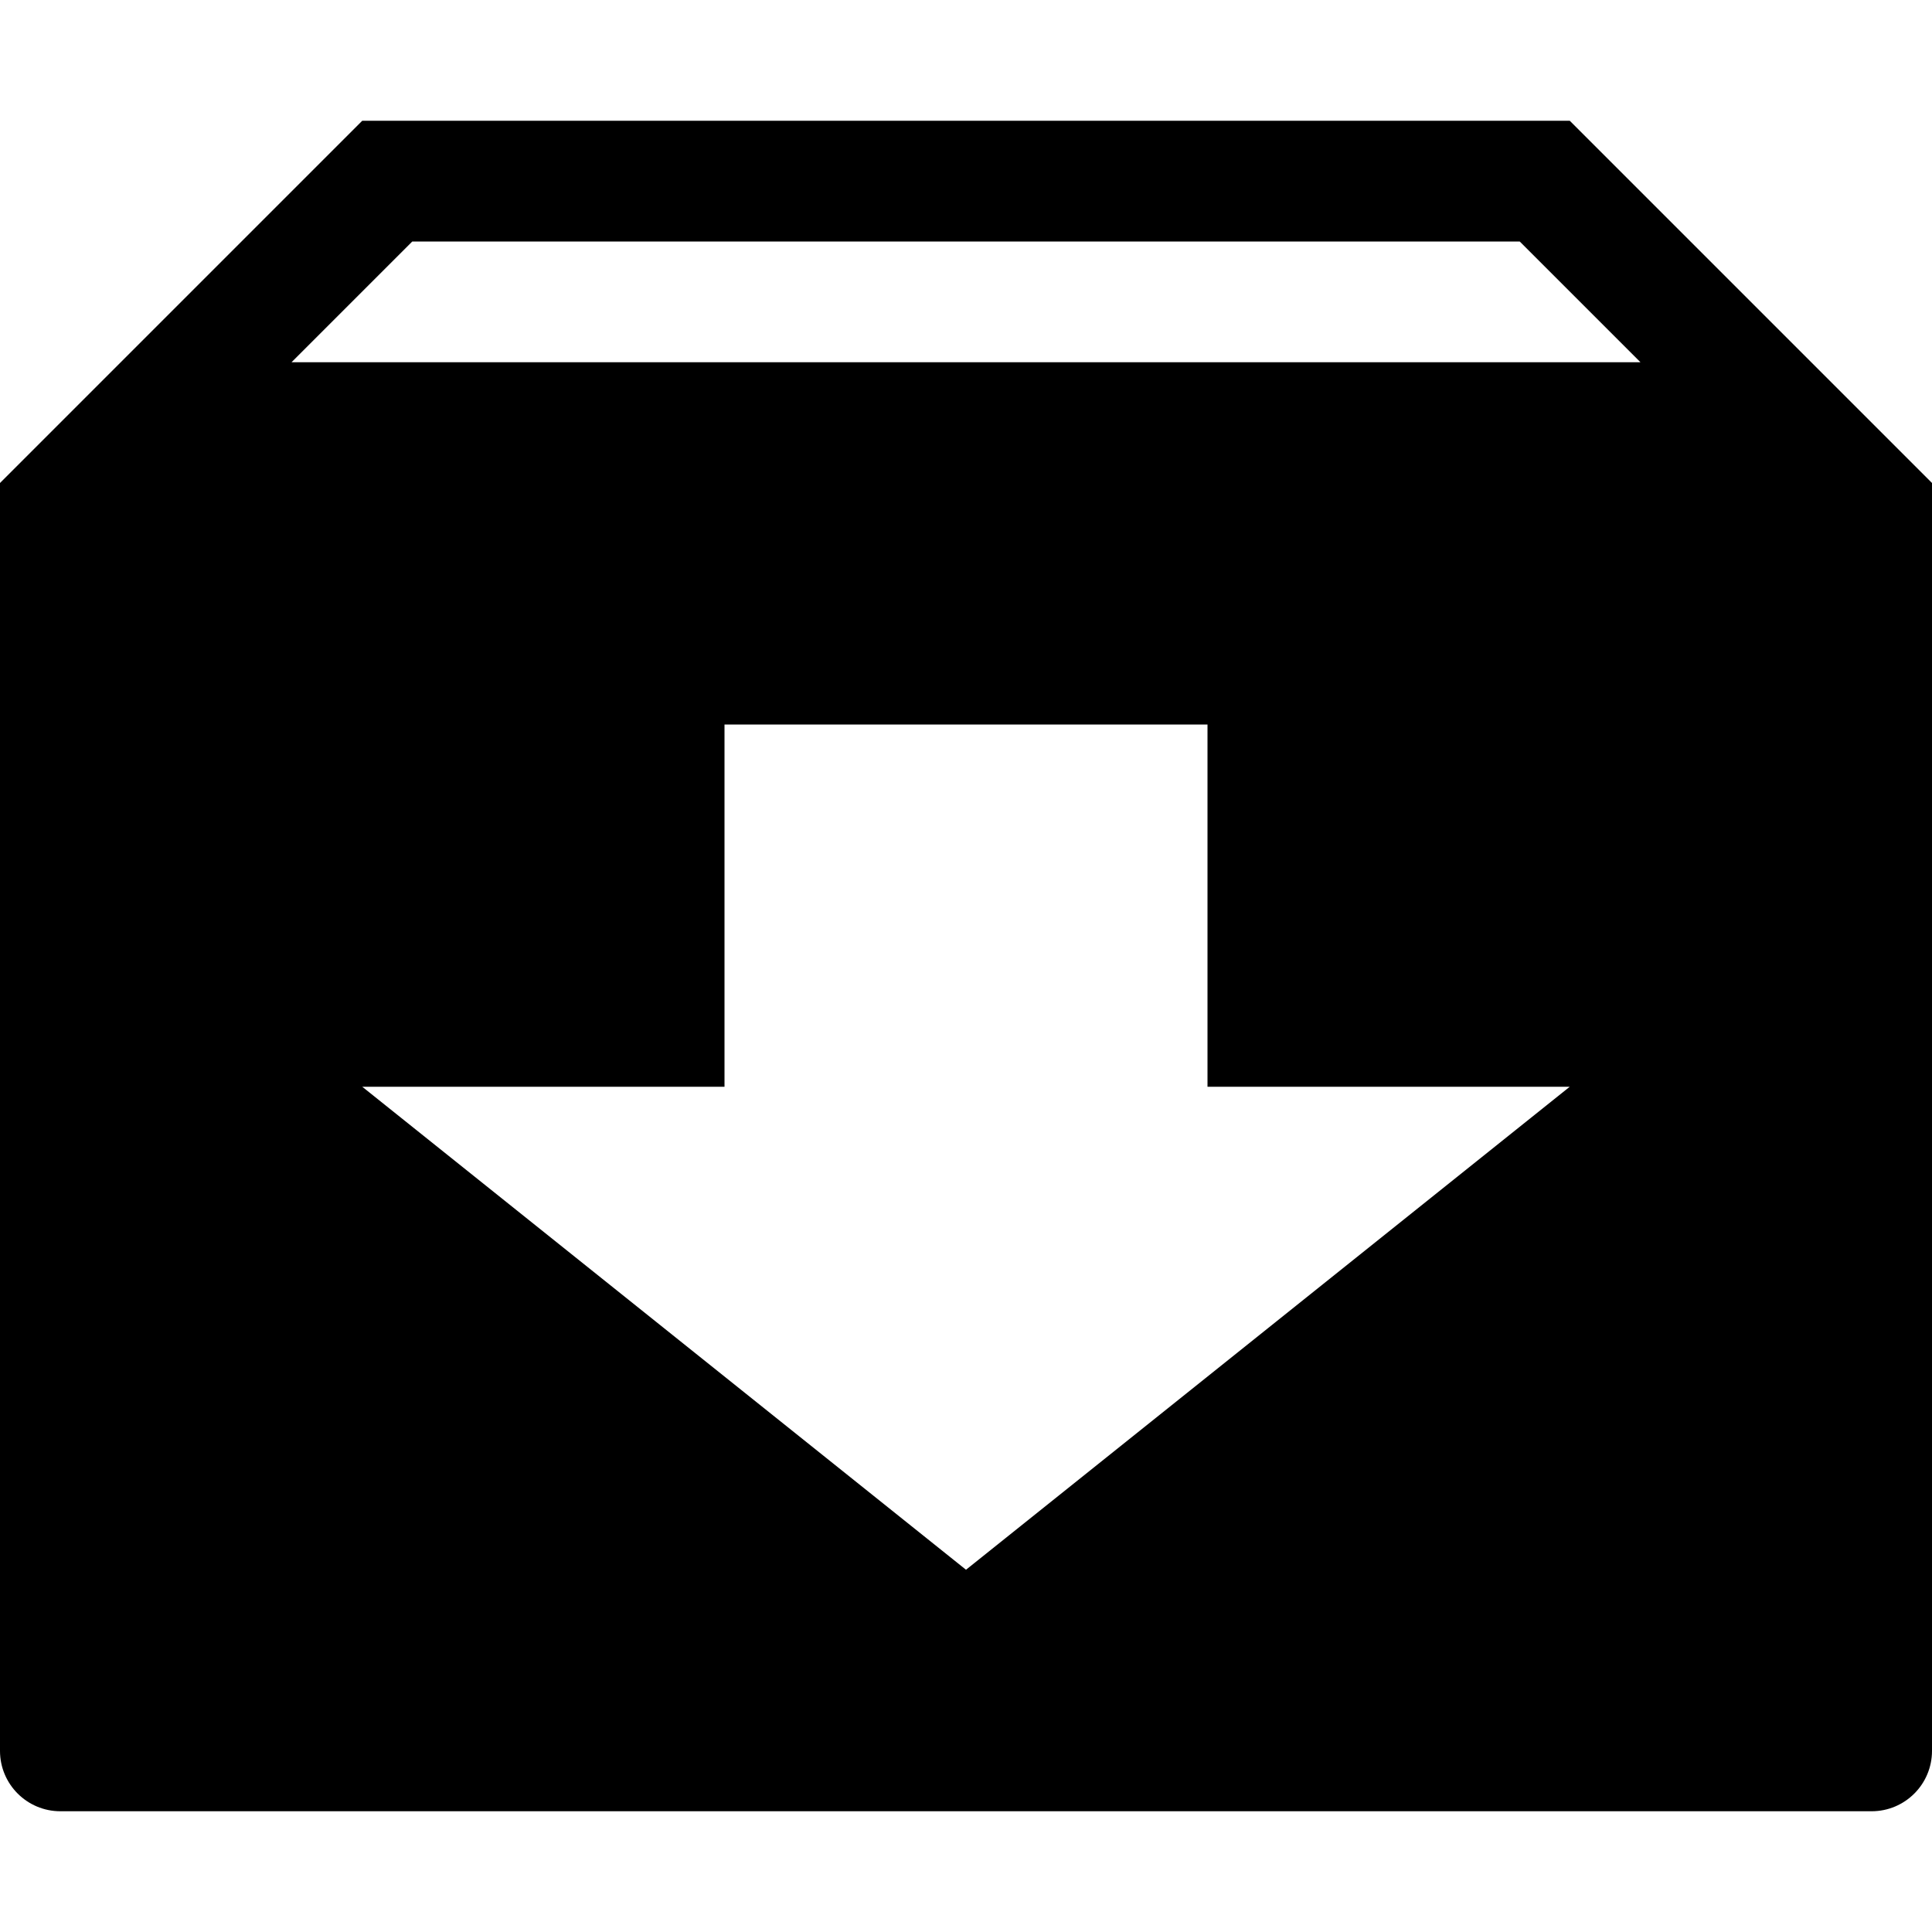
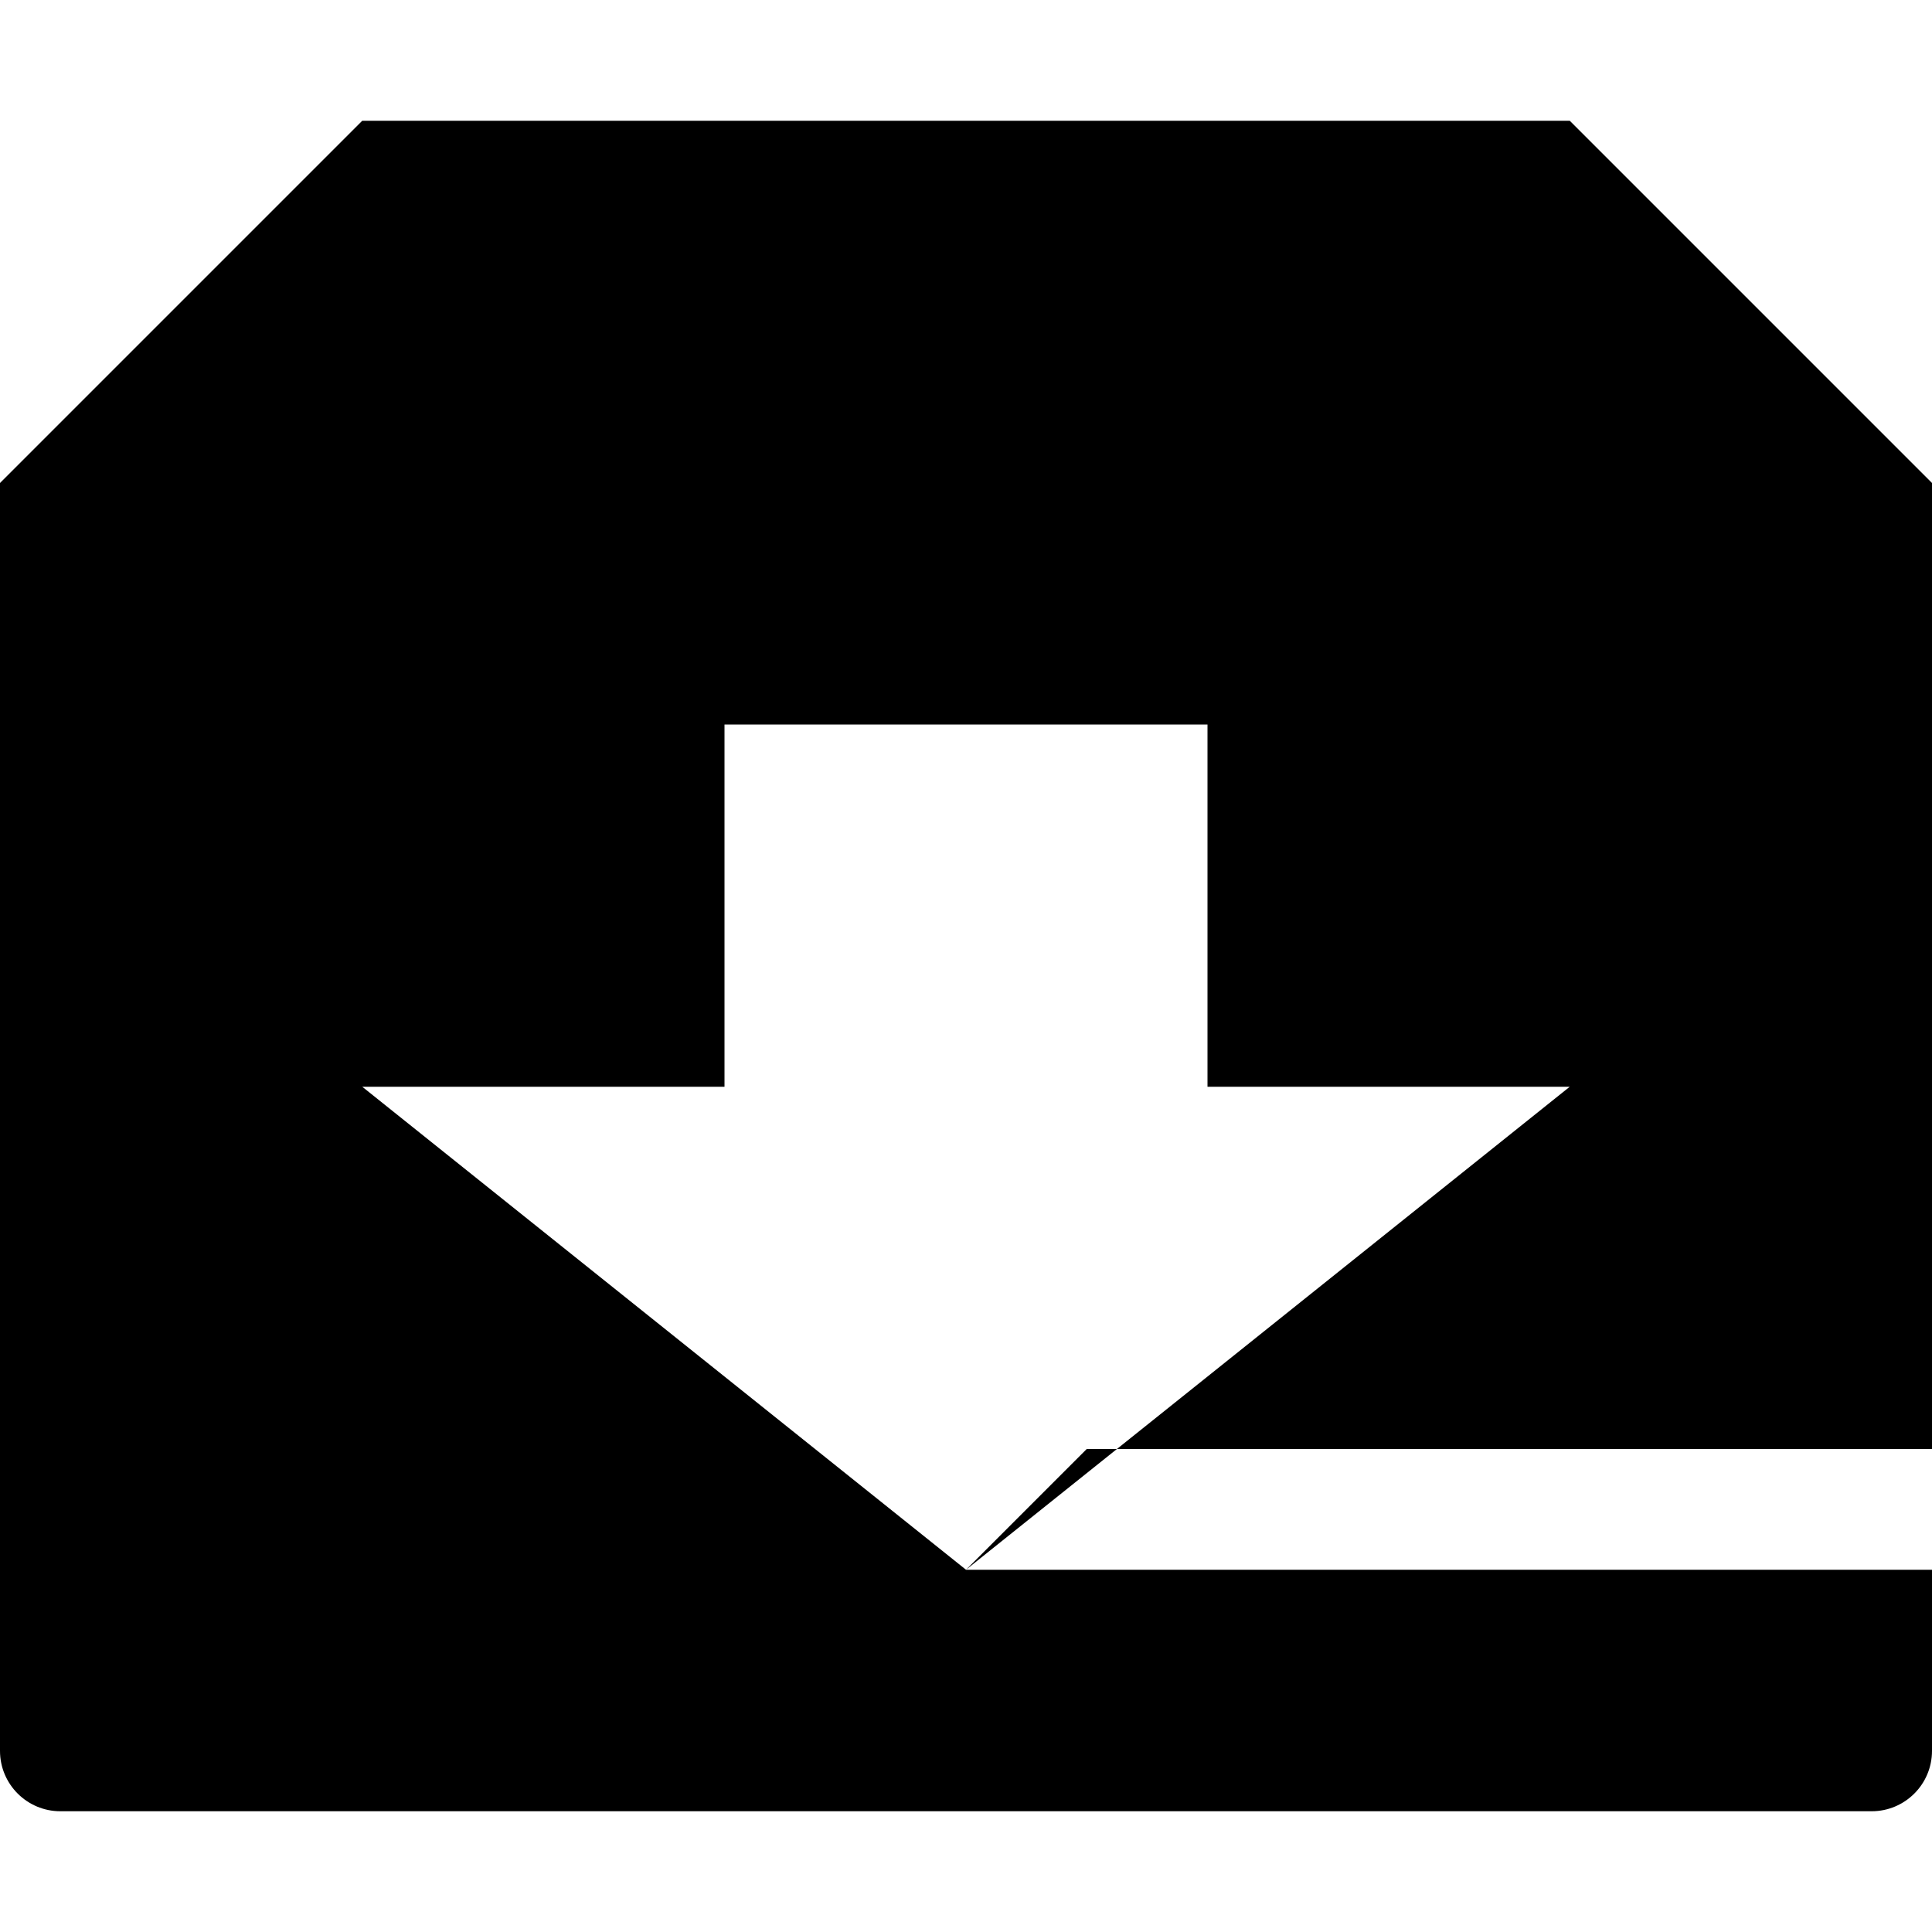
<svg xmlns="http://www.w3.org/2000/svg" viewBox="0 0 512 512">
-   <path d="M416 32h-320l-96 96v336c0 8.837 7.163 16 16 16h480c8.836 0 16-7.163 16-16v-336l-96-96zm-160 384l-160-128h96v-96h128v96h96l-160 128zm-178.745-320l32-32h293.489l32 32h-357.489z" />
+   <path d="M416 32h-320l-96 96v336c0 8.837 7.163 16 16 16h480c8.836 0 16-7.163 16-16v-336l-96-96zm-160 384l-160-128h96v-96h128v96h96l-160 128zl32-32h293.489l32 32h-357.489z" />
</svg>